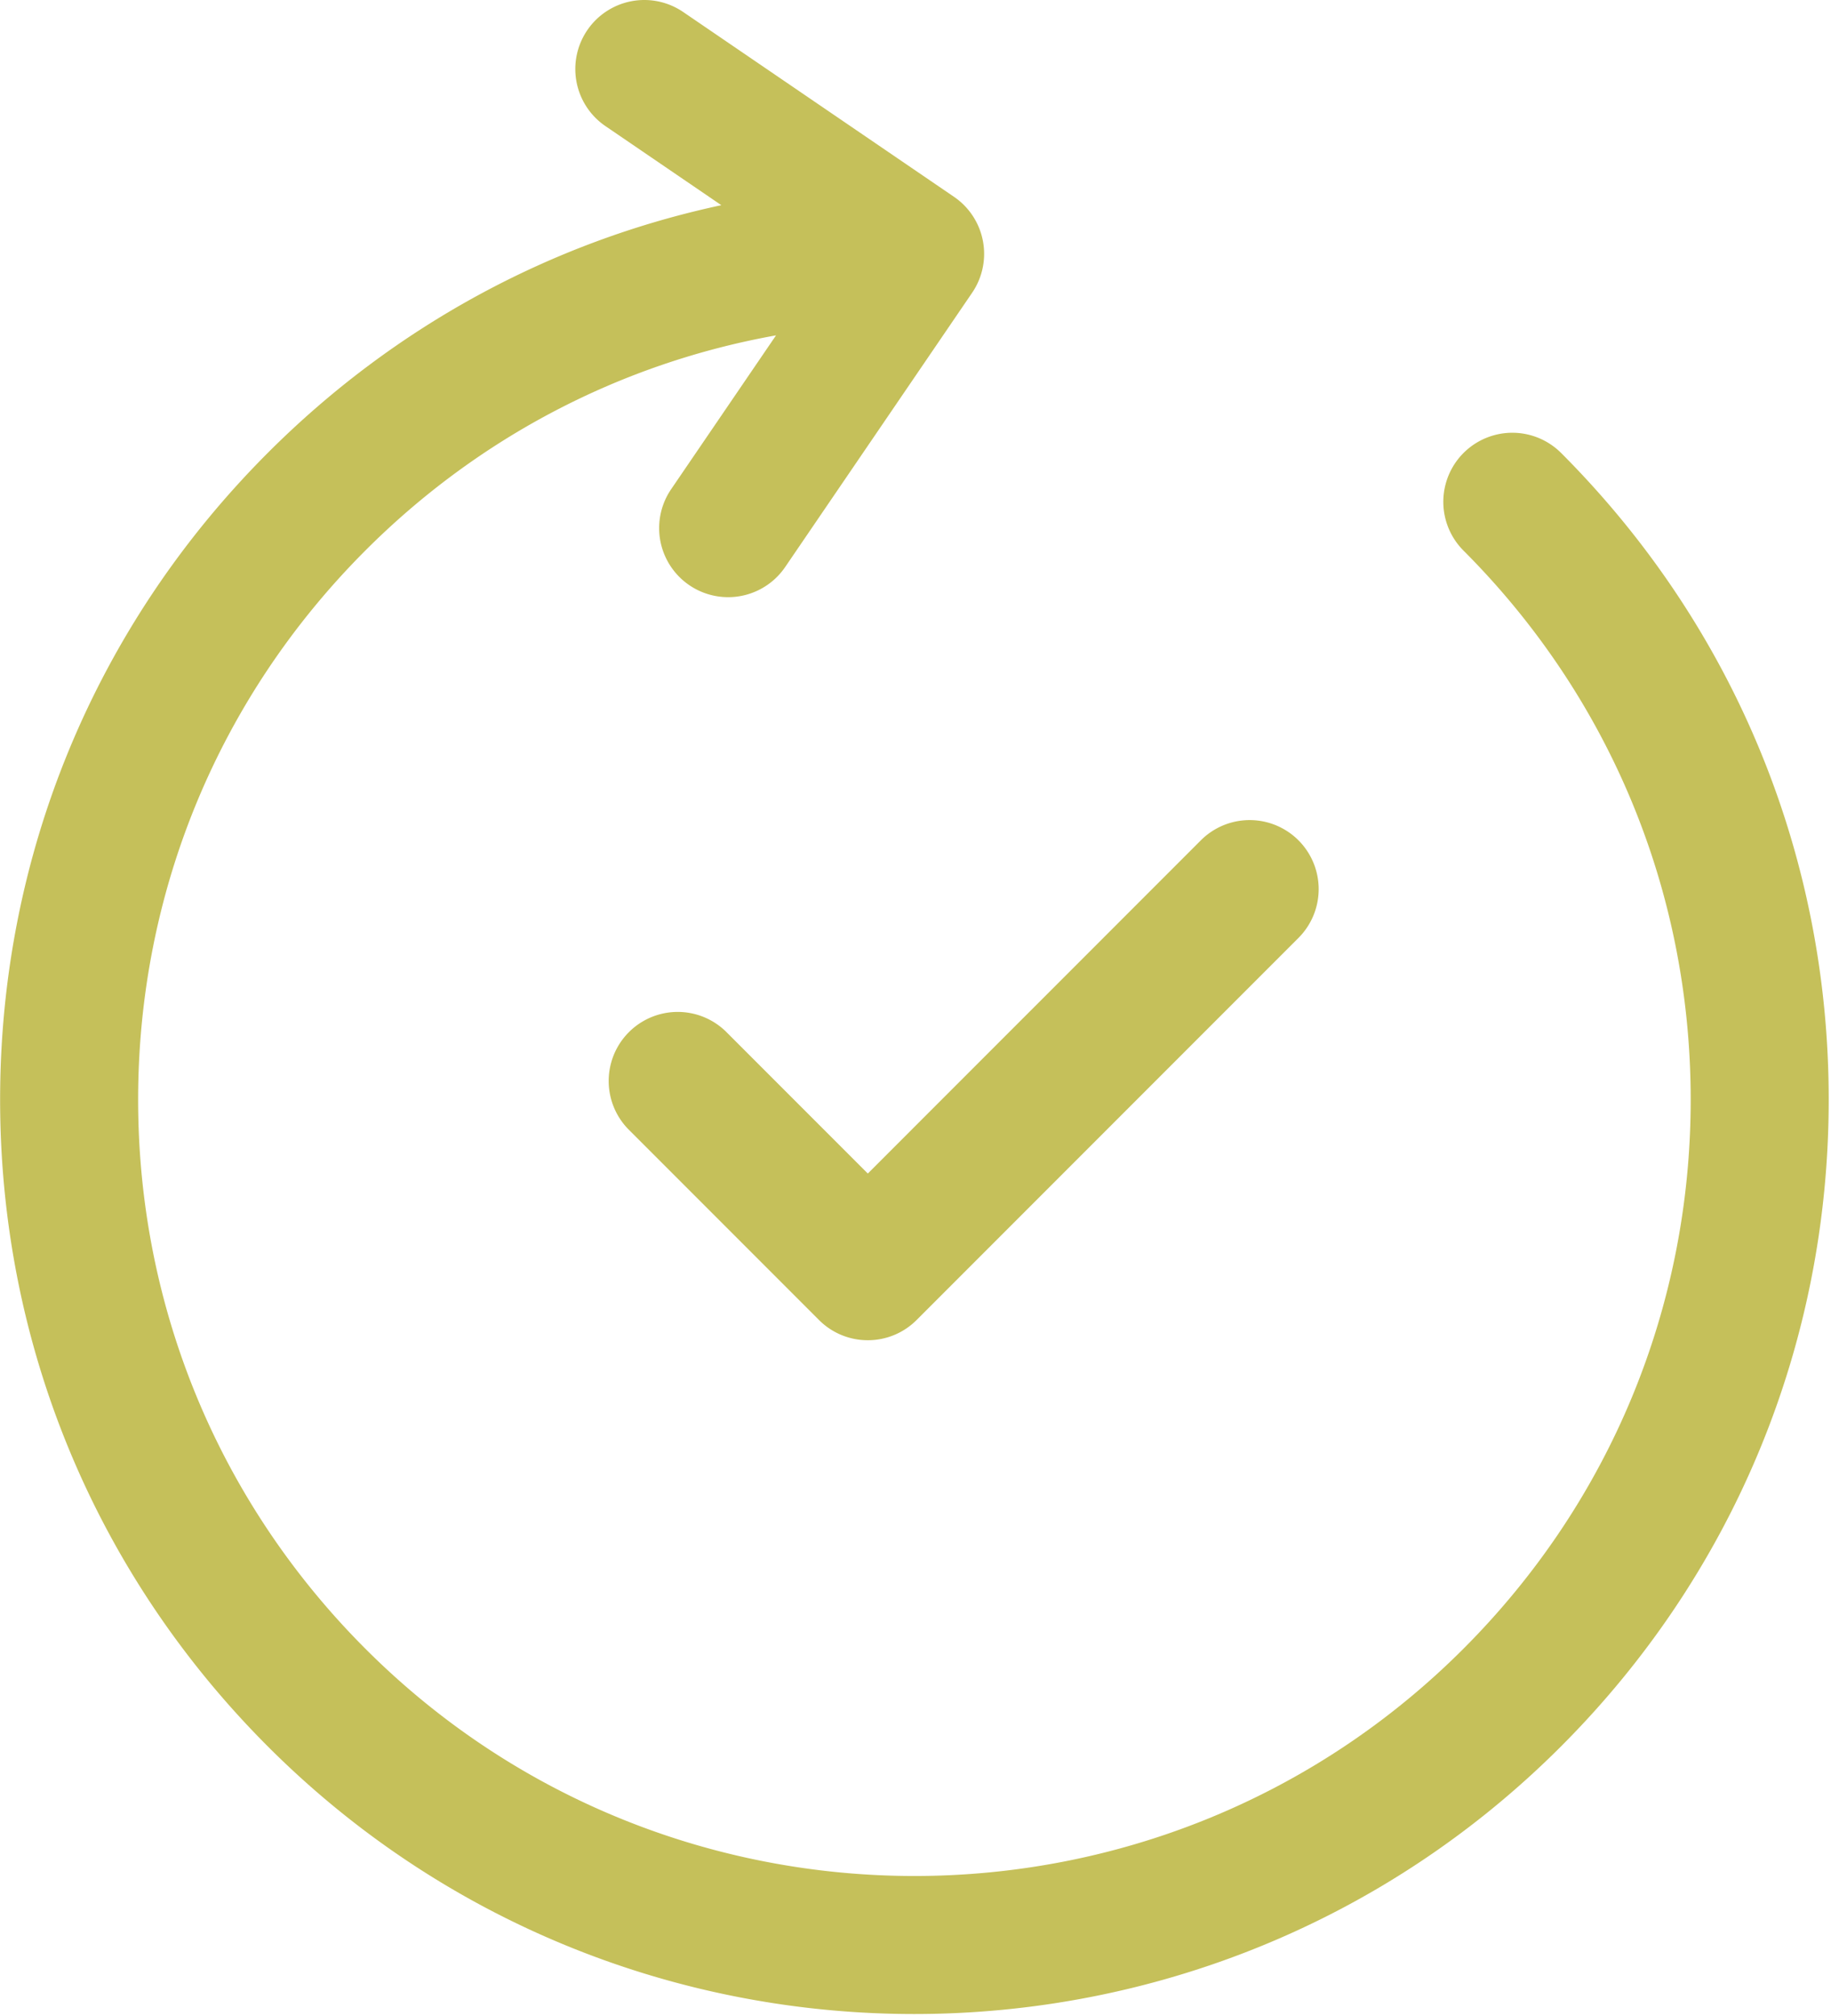
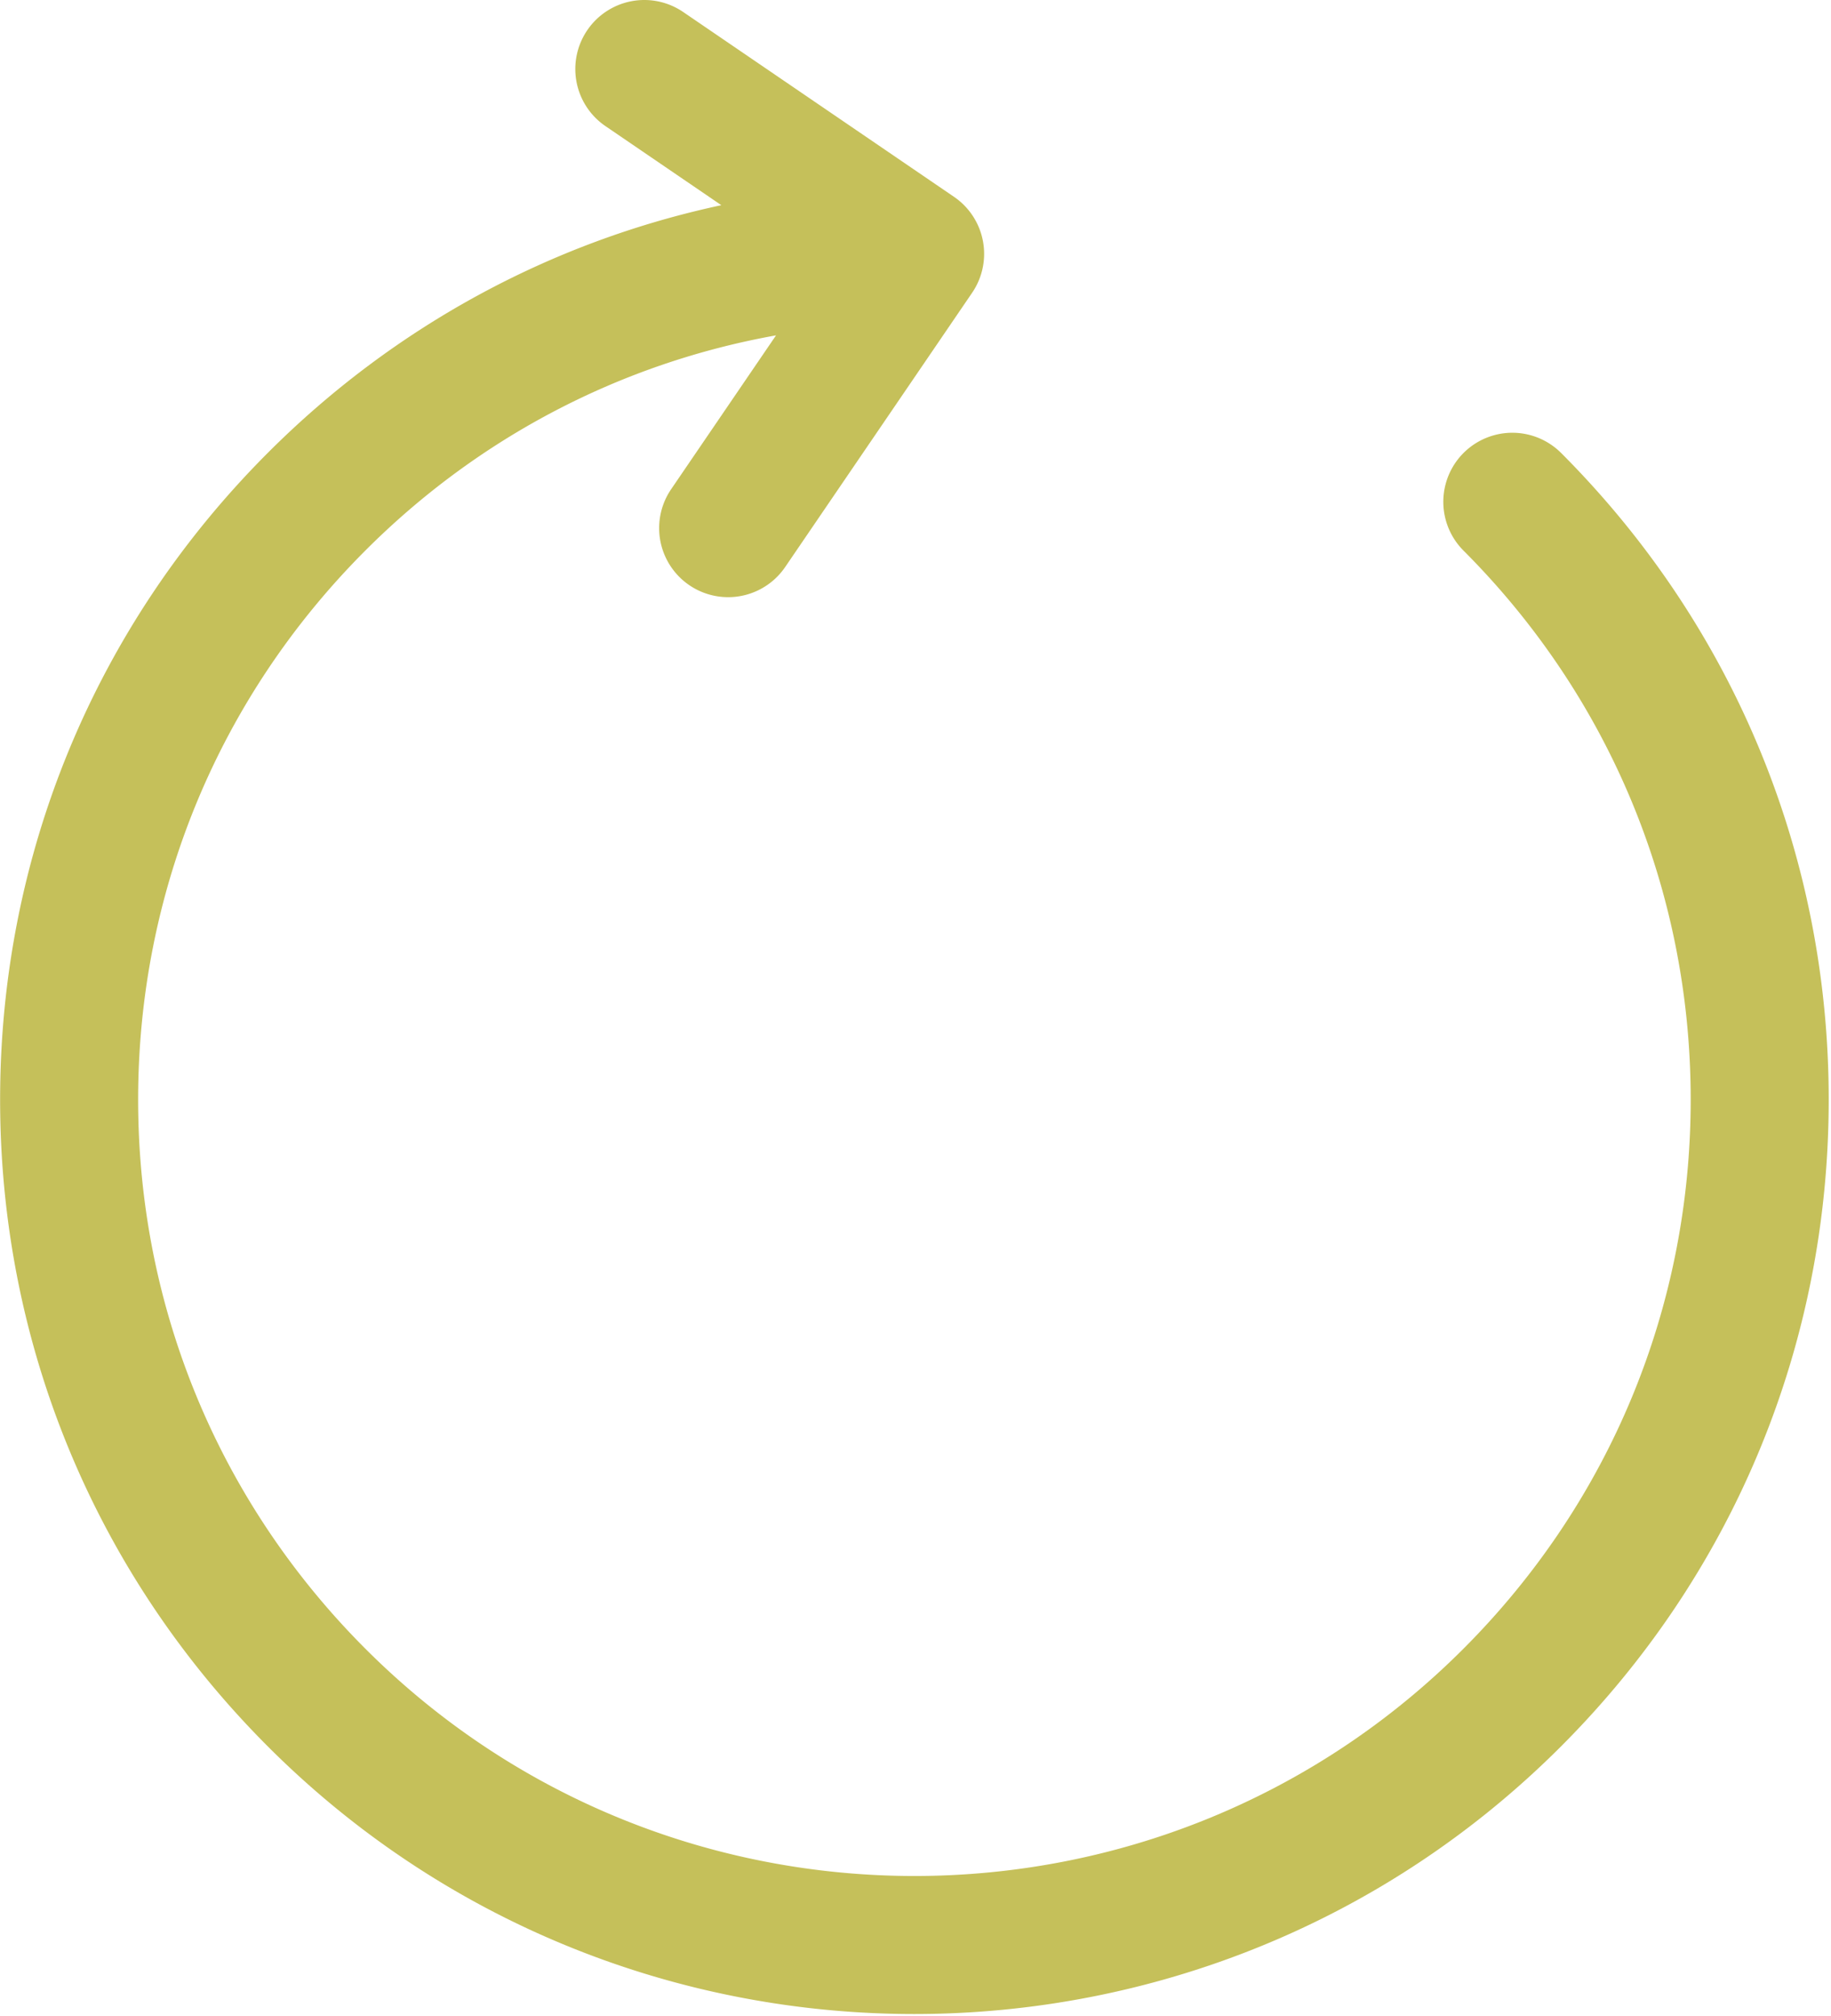
<svg xmlns="http://www.w3.org/2000/svg" width="199" height="219" fill="none">
  <path d="M169.645 49.18a7.5 7.5 0 0 0-10.606 10.607c15.936 15.935 24.712 37.121 24.712 59.656 0 22.535-8.776 43.722-24.712 59.657-32.896 32.896-86.42 32.896-119.315 0-15.936-15.935-24.711-37.121-24.711-59.657 0-22.536 8.776-43.722 24.71-59.657 12.33-12.33 27.81-20.35 44.62-23.359l-11.4 16.711a7.5 7.5 0 0 0 12.393 8.453l20.315-29.785a7.5 7.5 0 0 0-1.966-10.427L74.253 1.305a7.498 7.498 0 0 0-10.422 1.97 7.5 7.5 0 0 0 1.97 10.422l12.596 8.591C59.863 26.253 42.836 35.46 29.117 49.18 10.349 67.947.012 92.9.012 119.443s10.336 51.496 29.105 70.264c19.374 19.374 44.815 29.061 70.264 29.058 25.443-.002 50.894-9.689 70.264-29.058 18.769-18.768 29.106-43.722 29.106-70.264 0-26.542-10.337-51.495-29.106-70.264Z" fill="#C5C05A" />
-   <path d="m130.515 91.274-36.199 36.197-15.447-15.447a7.501 7.501 0 0 0-10.606 10.607l20.75 20.75a7.477 7.477 0 0 0 5.303 2.196 7.477 7.477 0 0 0 5.303-2.196l41.501-41.5a7.498 7.498 0 0 0 .001-10.606 7.5 7.5 0 0 0-10.606 0Z" fill="#C5C05A" />
</svg>